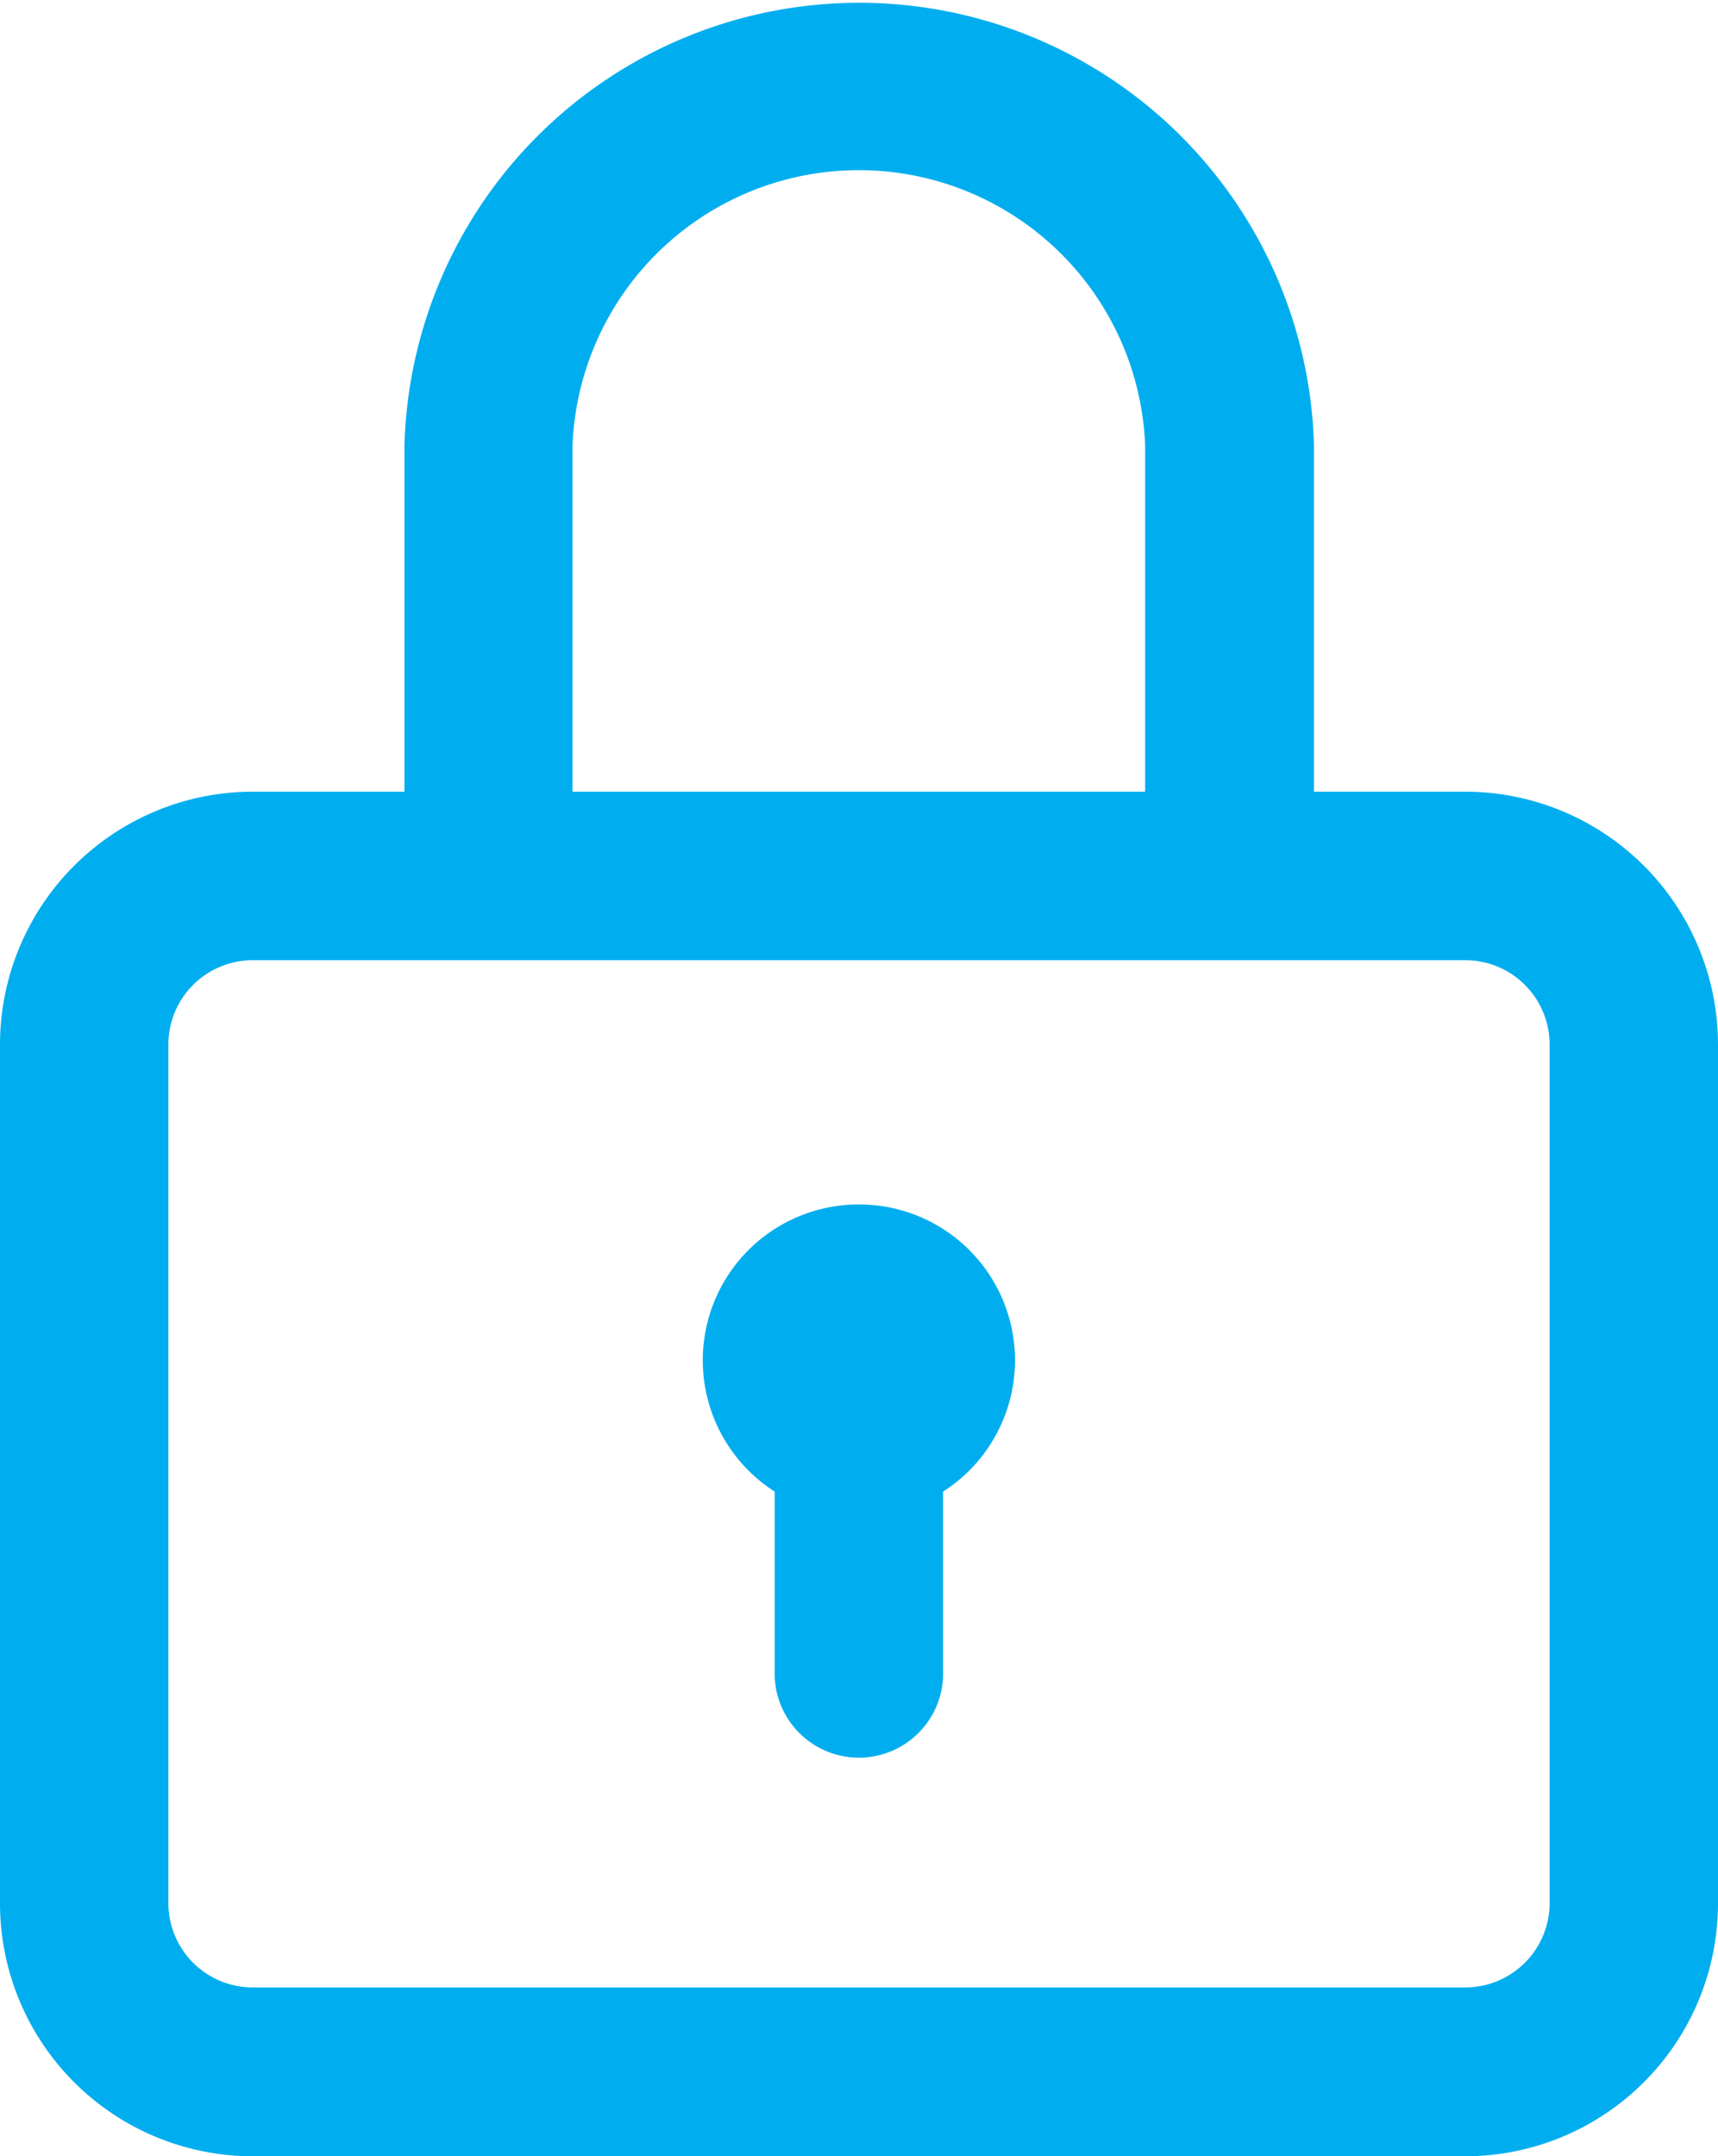
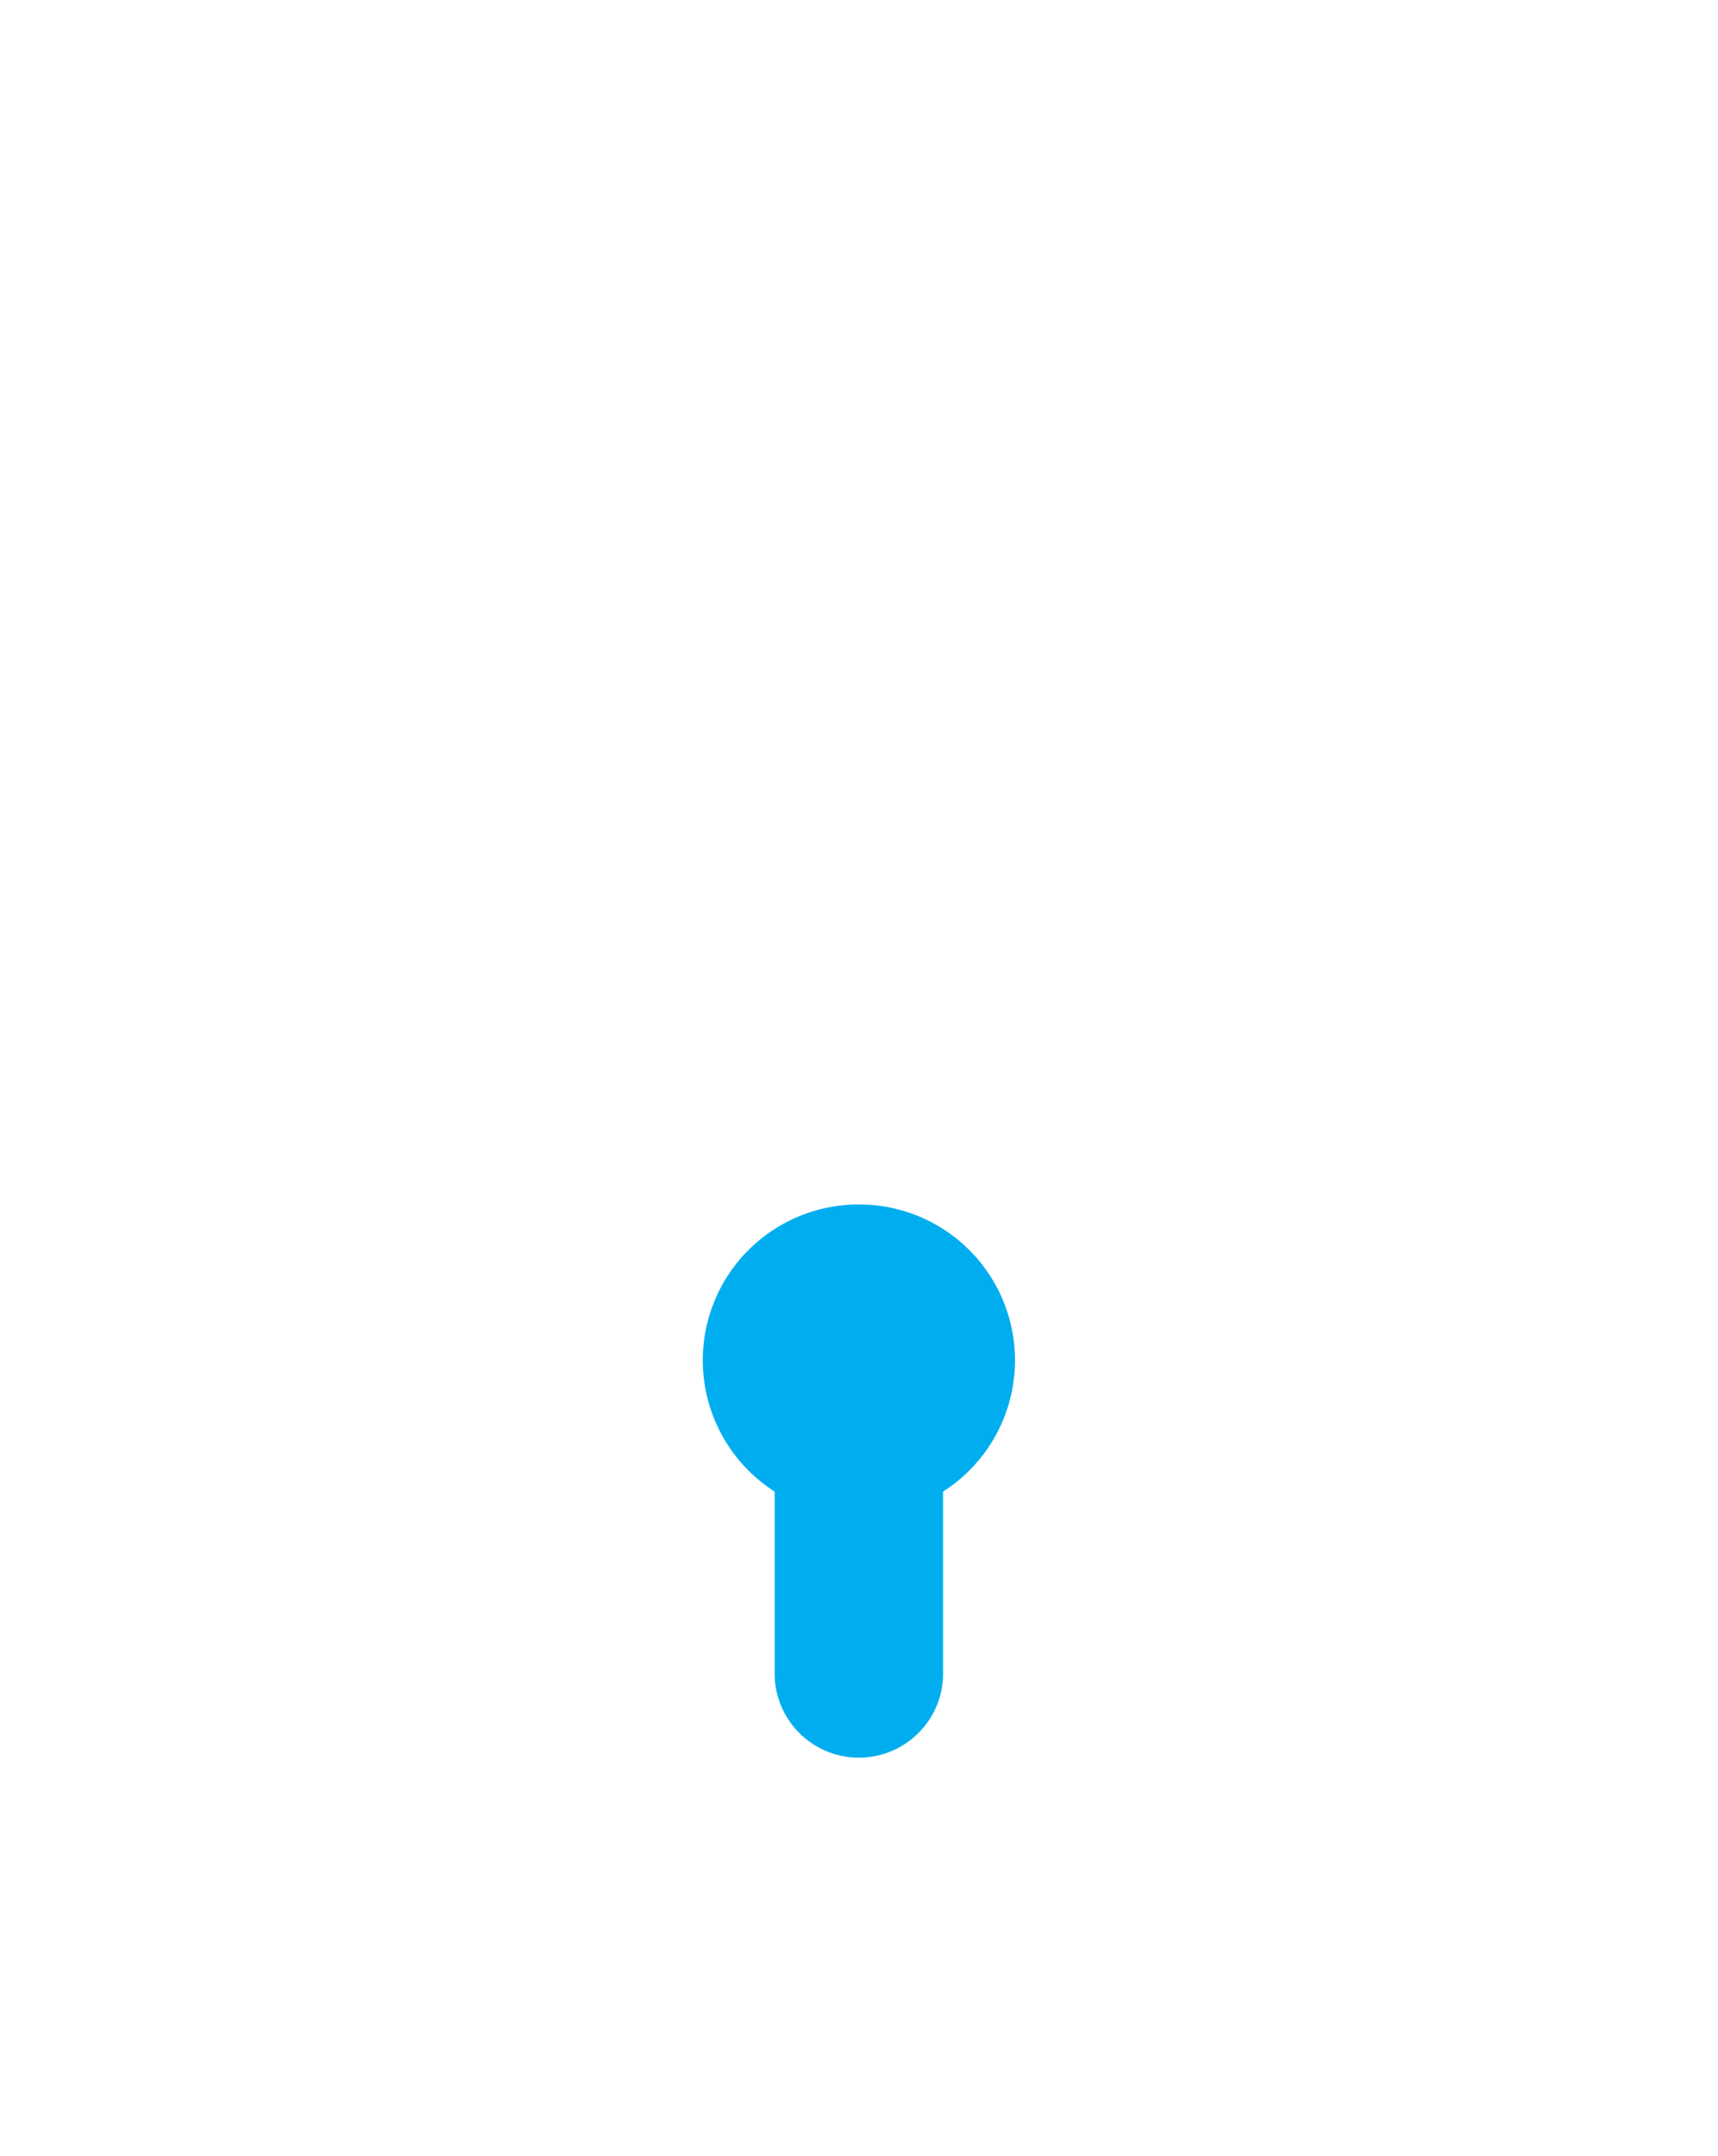
<svg xmlns="http://www.w3.org/2000/svg" width="15.559" height="19.525" viewBox="0 0 15.559 19.525">
  <defs>
    <style>.a{fill:#00aeef;}</style>
  </defs>
  <g transform="translate(0 0)">
    <g transform="translate(0)">
-       <path class="a" d="M65.271,7.169H63.9V4.034a4.12,4.12,0,0,0-8.237,0V7.169H54.288A2.291,2.291,0,0,0,52,9.458v7.78a2.291,2.291,0,0,0,2.288,2.288H65.271a2.291,2.291,0,0,0,2.288-2.288V9.458A2.291,2.291,0,0,0,65.271,7.169ZM57.185,4.034a2.595,2.595,0,0,1,5.186,0V7.169H57.185V4.034Zm8.849,13.2a.764.764,0,0,1-.763.763H54.288a.764.764,0,0,1-.763-.763V9.458a.764.764,0,0,1,.763-.763H65.271a.764.764,0,0,1,.763.763Z" transform="translate(-52 0)" />
-     </g>
+       </g>
  </g>
  <g transform="translate(6.369 10.907)">
    <g transform="translate(0)">
      <path class="a" d="M220.411,286a1.411,1.411,0,0,0-.764,2.6v1.674a.763.763,0,0,0,1.525,0V288.6a1.411,1.411,0,0,0-.761-2.6Z" transform="translate(-219 -286)" />
    </g>
  </g>
</svg>